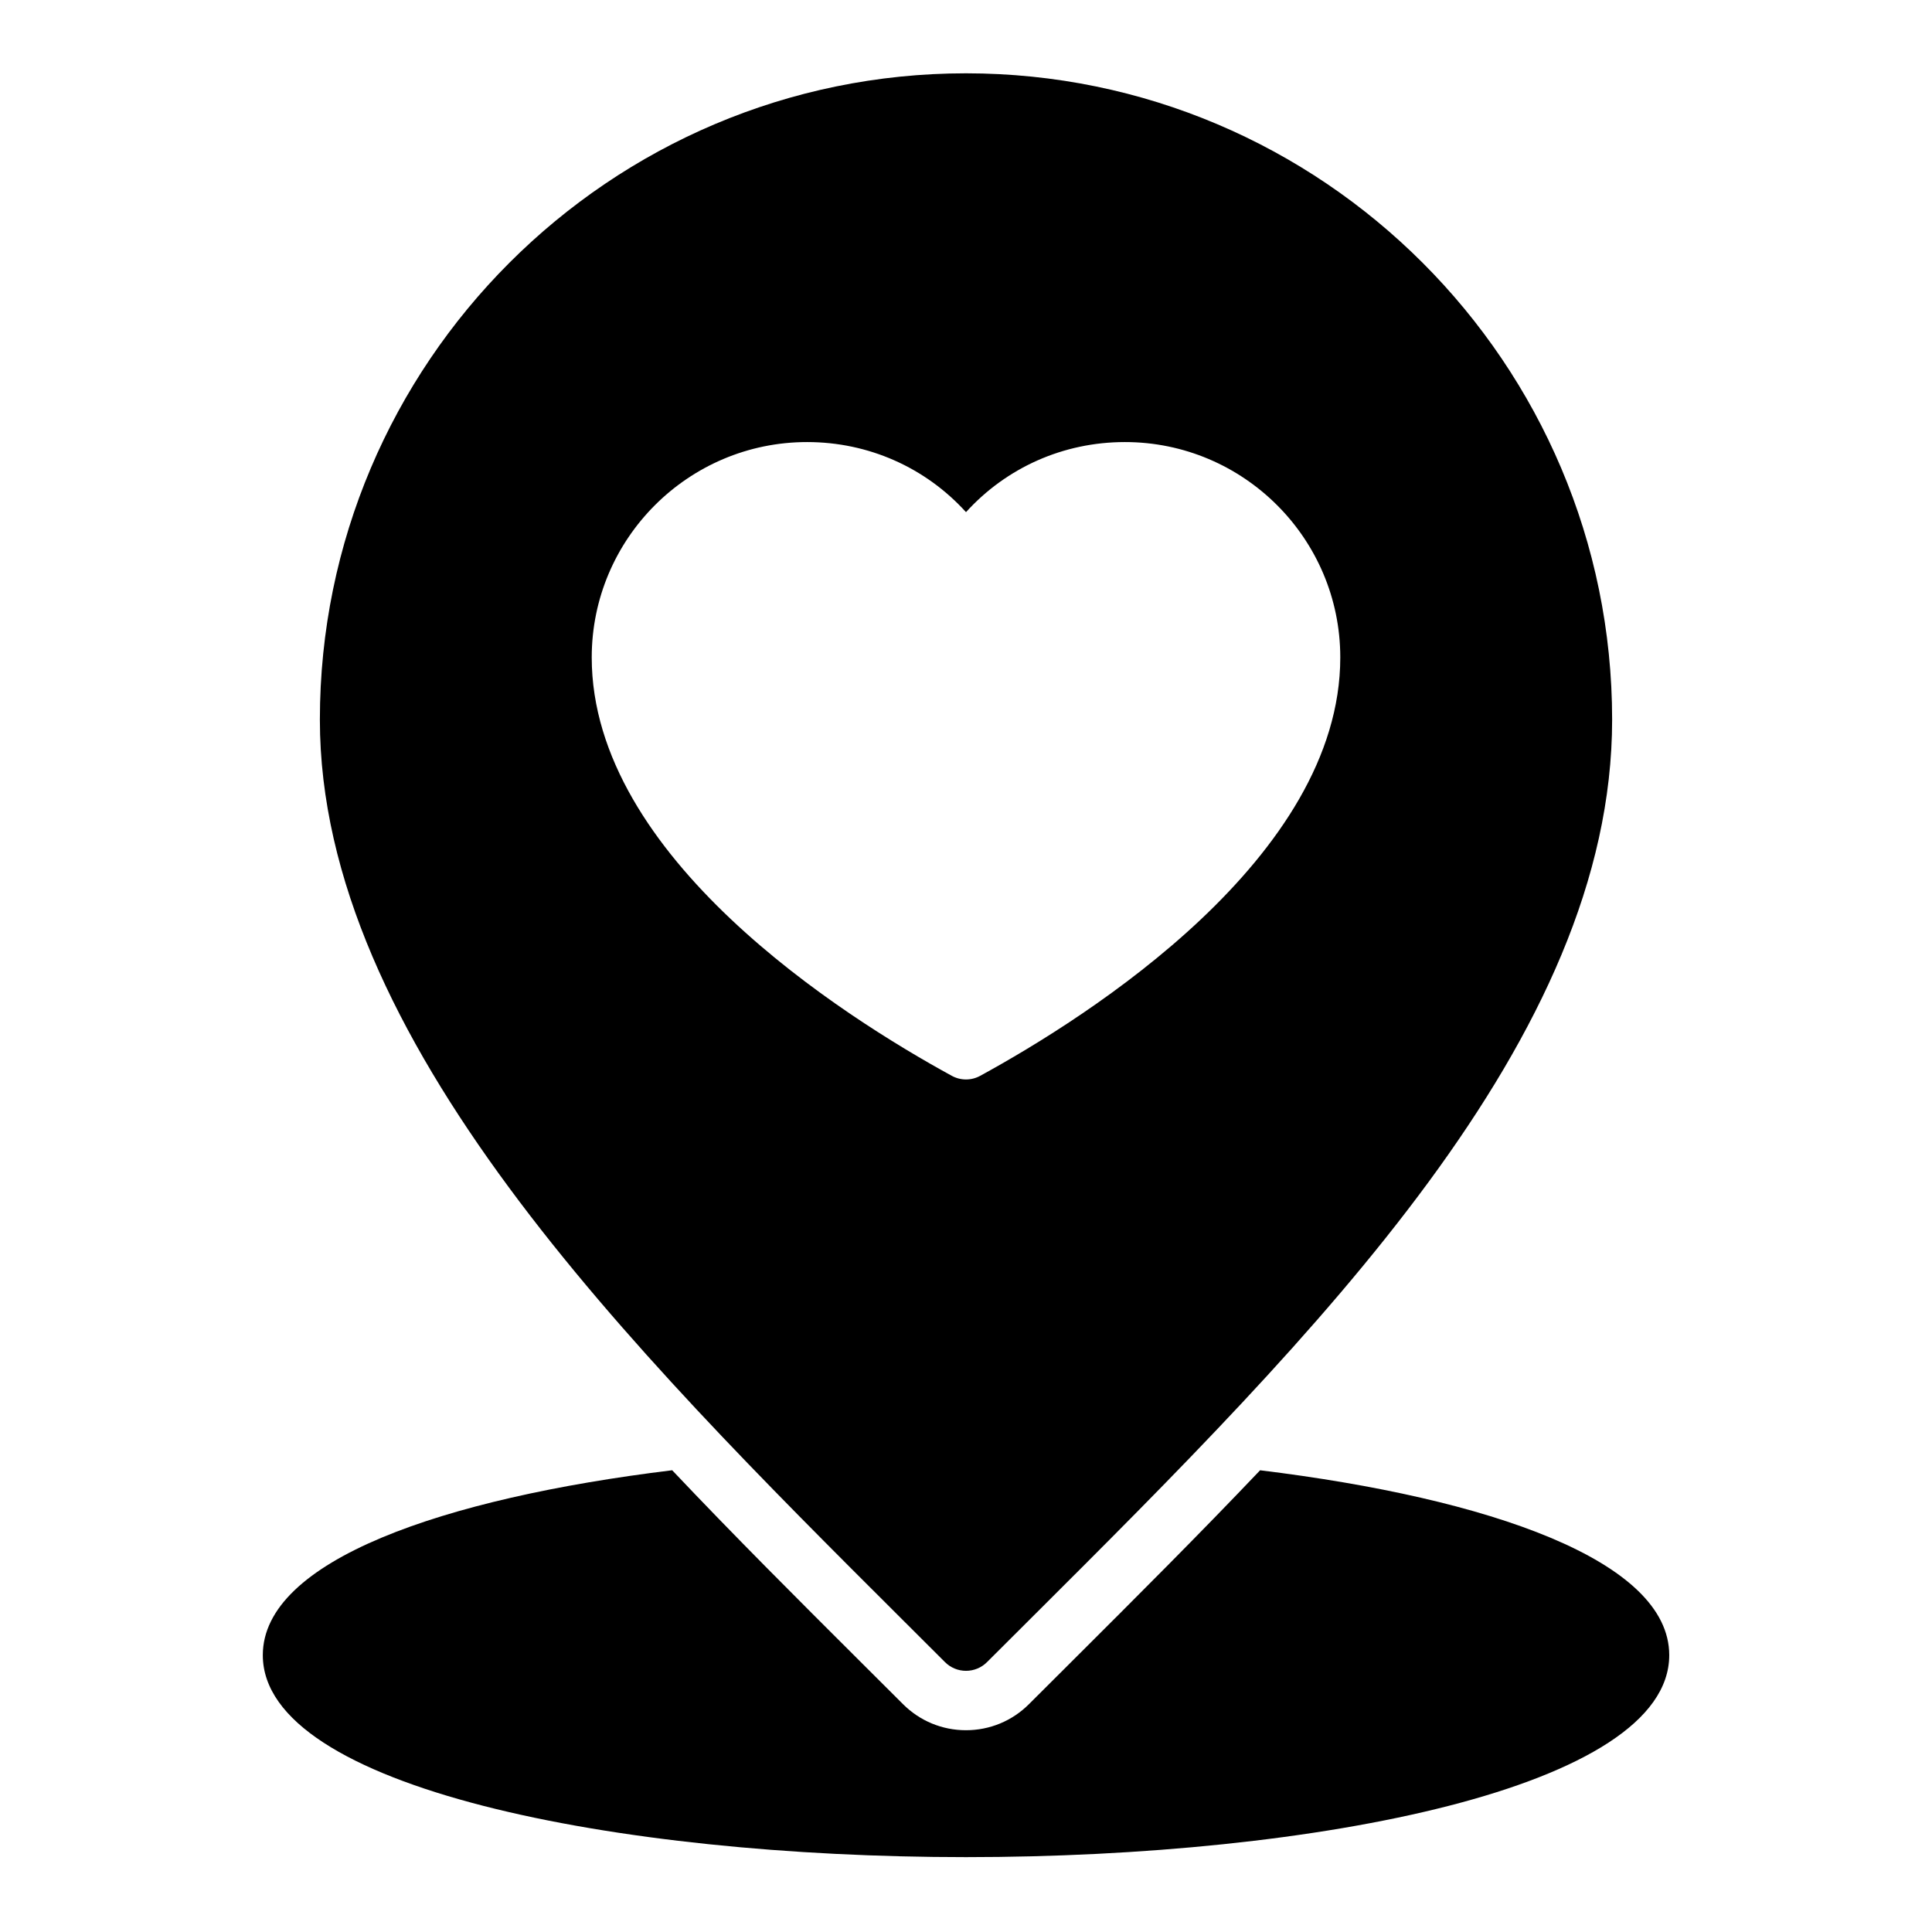
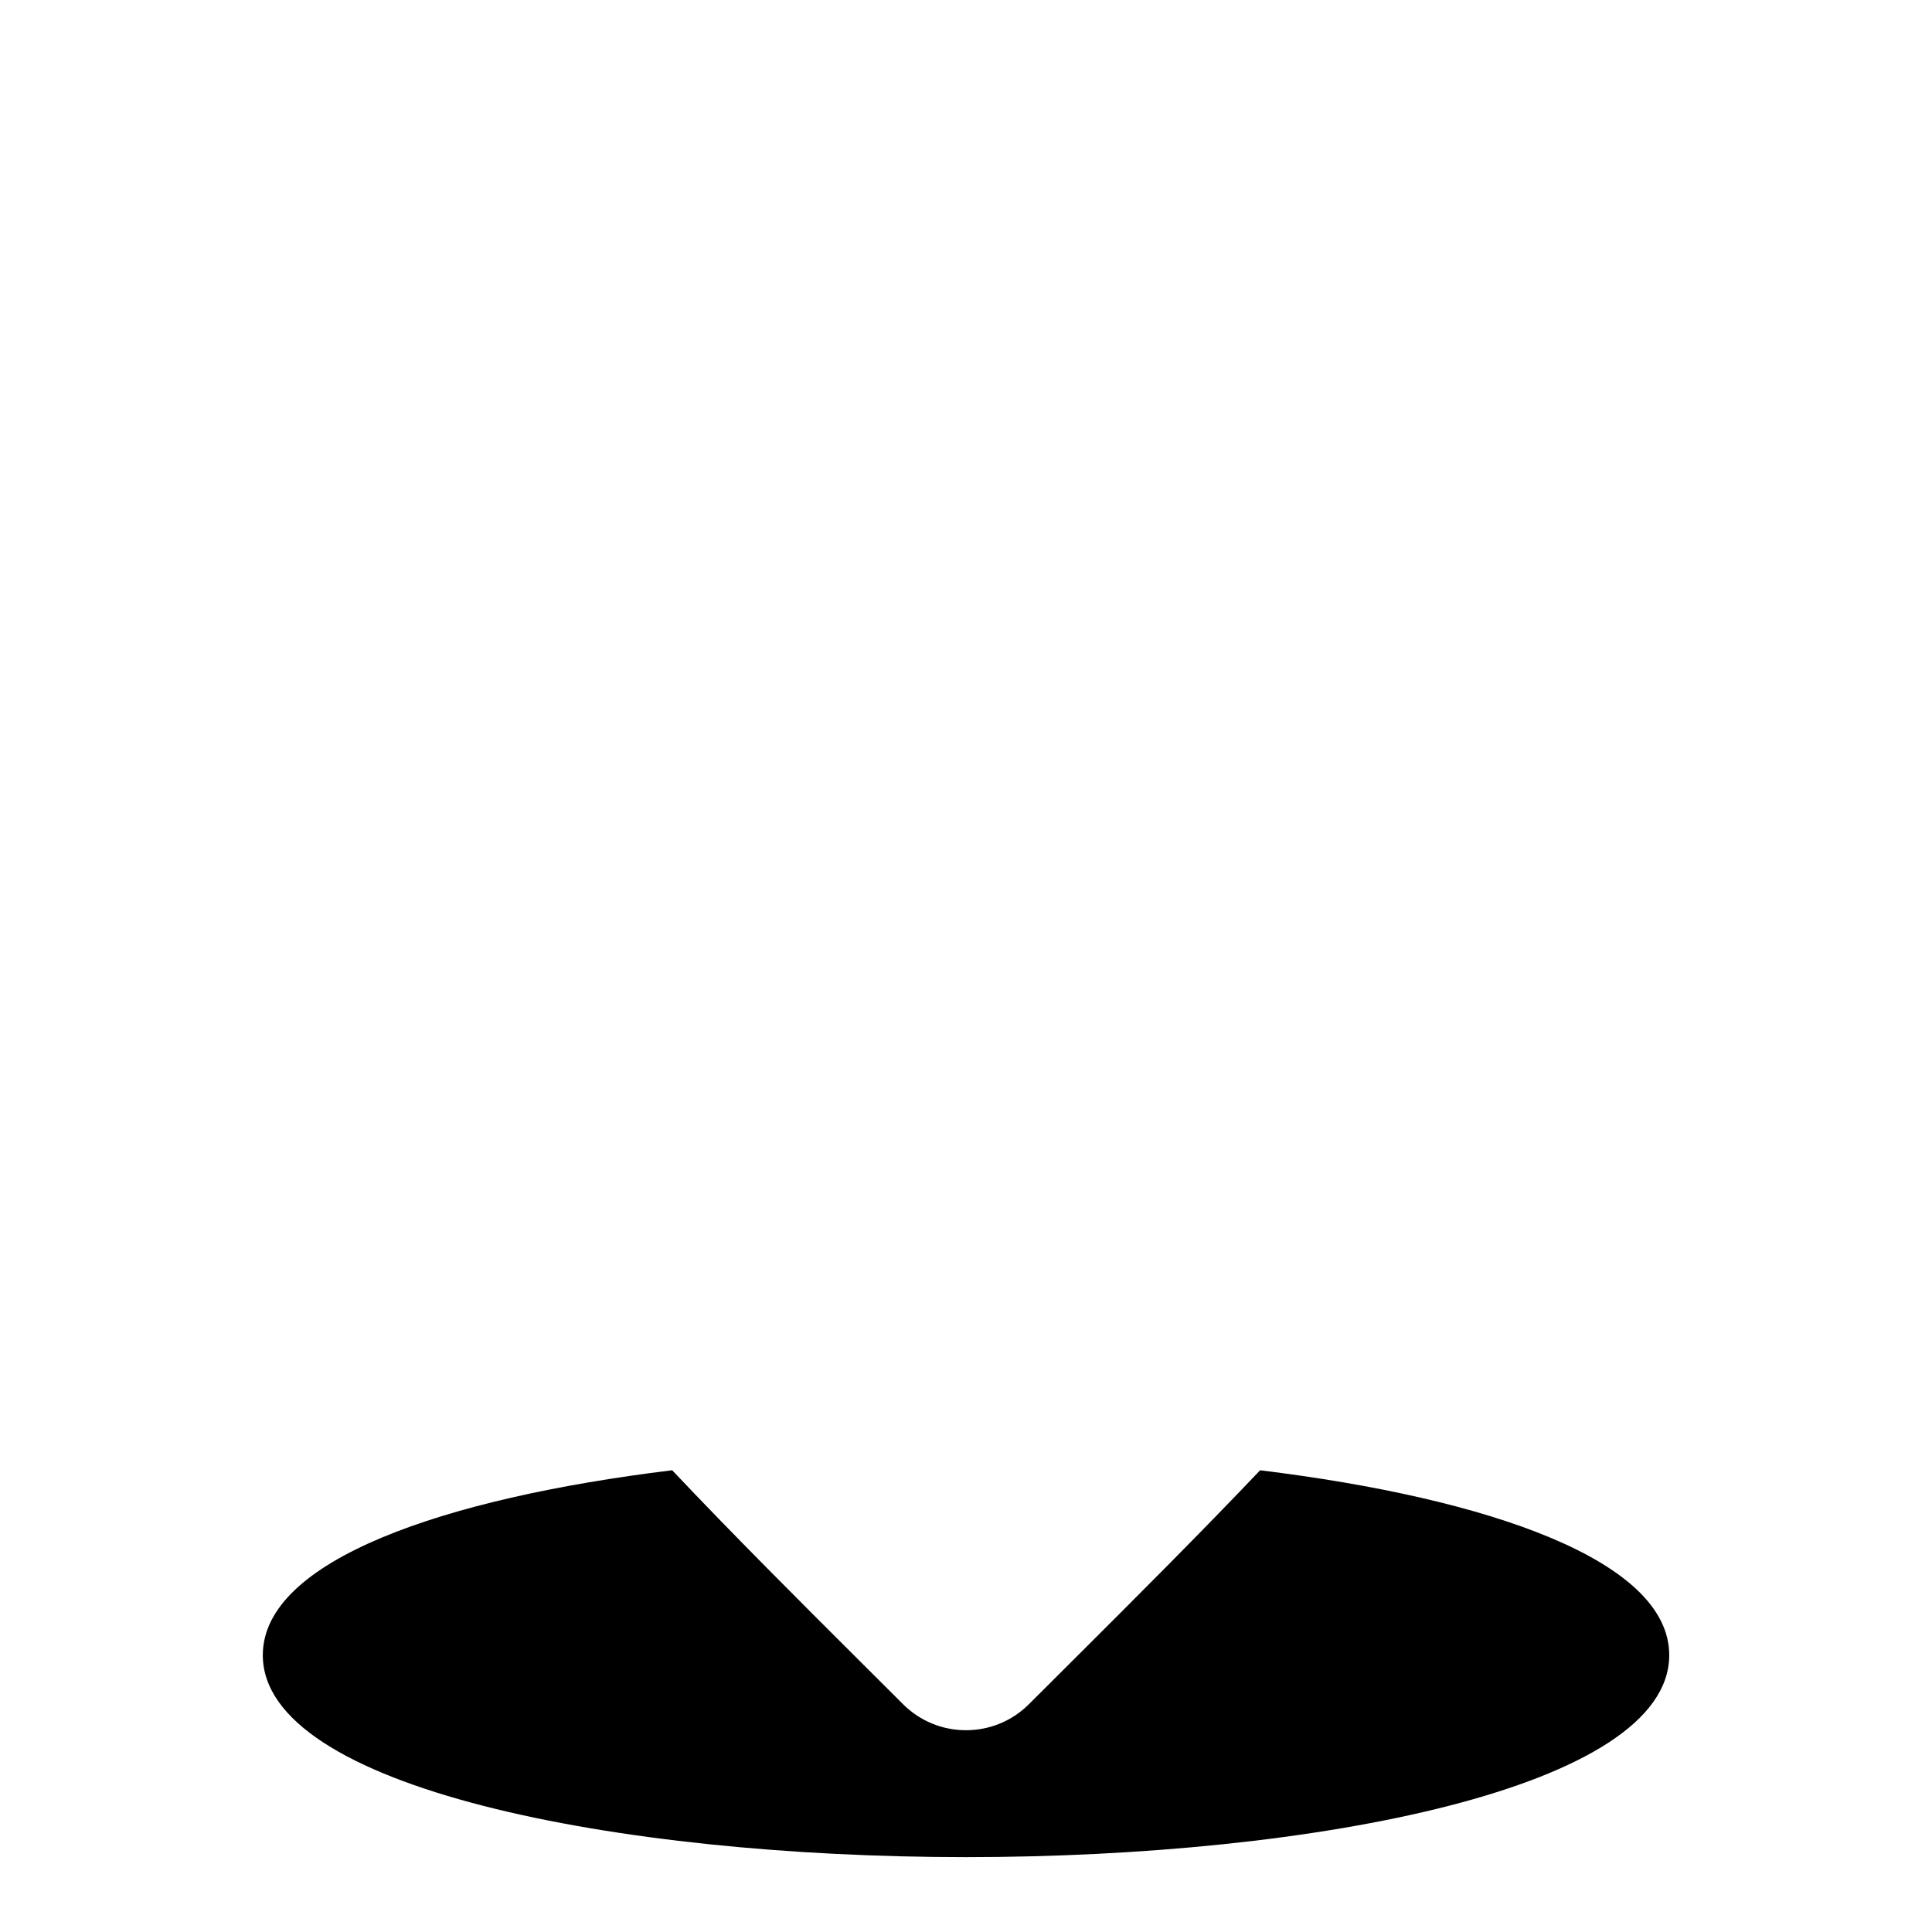
<svg xmlns="http://www.w3.org/2000/svg" fill="#000000" width="800px" height="800px" version="1.1" viewBox="144 144 512 512">
  <g>
    <path d="m477.94 533.64c-16.105 16.949-32.891 33.691-49.57 50.324l-11.691 11.66c-4.449 4.441-10.375 6.902-16.688 6.902s-12.242-2.465-16.695-6.918l-11.156-11.125c-16.523-16.477-33.535-33.441-50.004-50.852-60.871 7.434-108.49 23.957-108.49 48.996 0 35.141 93.746 53.531 186.36 53.531 92.605 0 186.36-18.391 186.36-53.531-0.004-25.023-47.582-41.547-108.42-48.988z" />
-     <path d="m383.27 573.34 11.164 11.141c1.48 1.48 3.481 2.305 5.566 2.305s4.094-0.828 5.566-2.305l11.684-11.652c75.707-75.484 153.98-153.54 153.98-238.12 0-94.441-76.816-171.28-171.23-171.28-94.418 0-171.23 76.84-171.23 171.28-0.008 84.602 82.074 166.43 154.5 238.63zm-82.457-255.11c0-31.473 25.609-57.078 57.078-57.078 16.32 0 31.41 6.785 42.109 18.57 10.699-11.785 25.781-18.57 42.109-18.57 31.48 0 57.078 25.609 57.078 57.078 0 52.988-66.723 95.188-95.418 110.87-1.172 0.645-2.473 0.969-3.769 0.969-1.301 0-2.598-0.324-3.769-0.969-28.695-15.68-95.418-57.875-95.418-110.87z" />
  </g>
</svg>